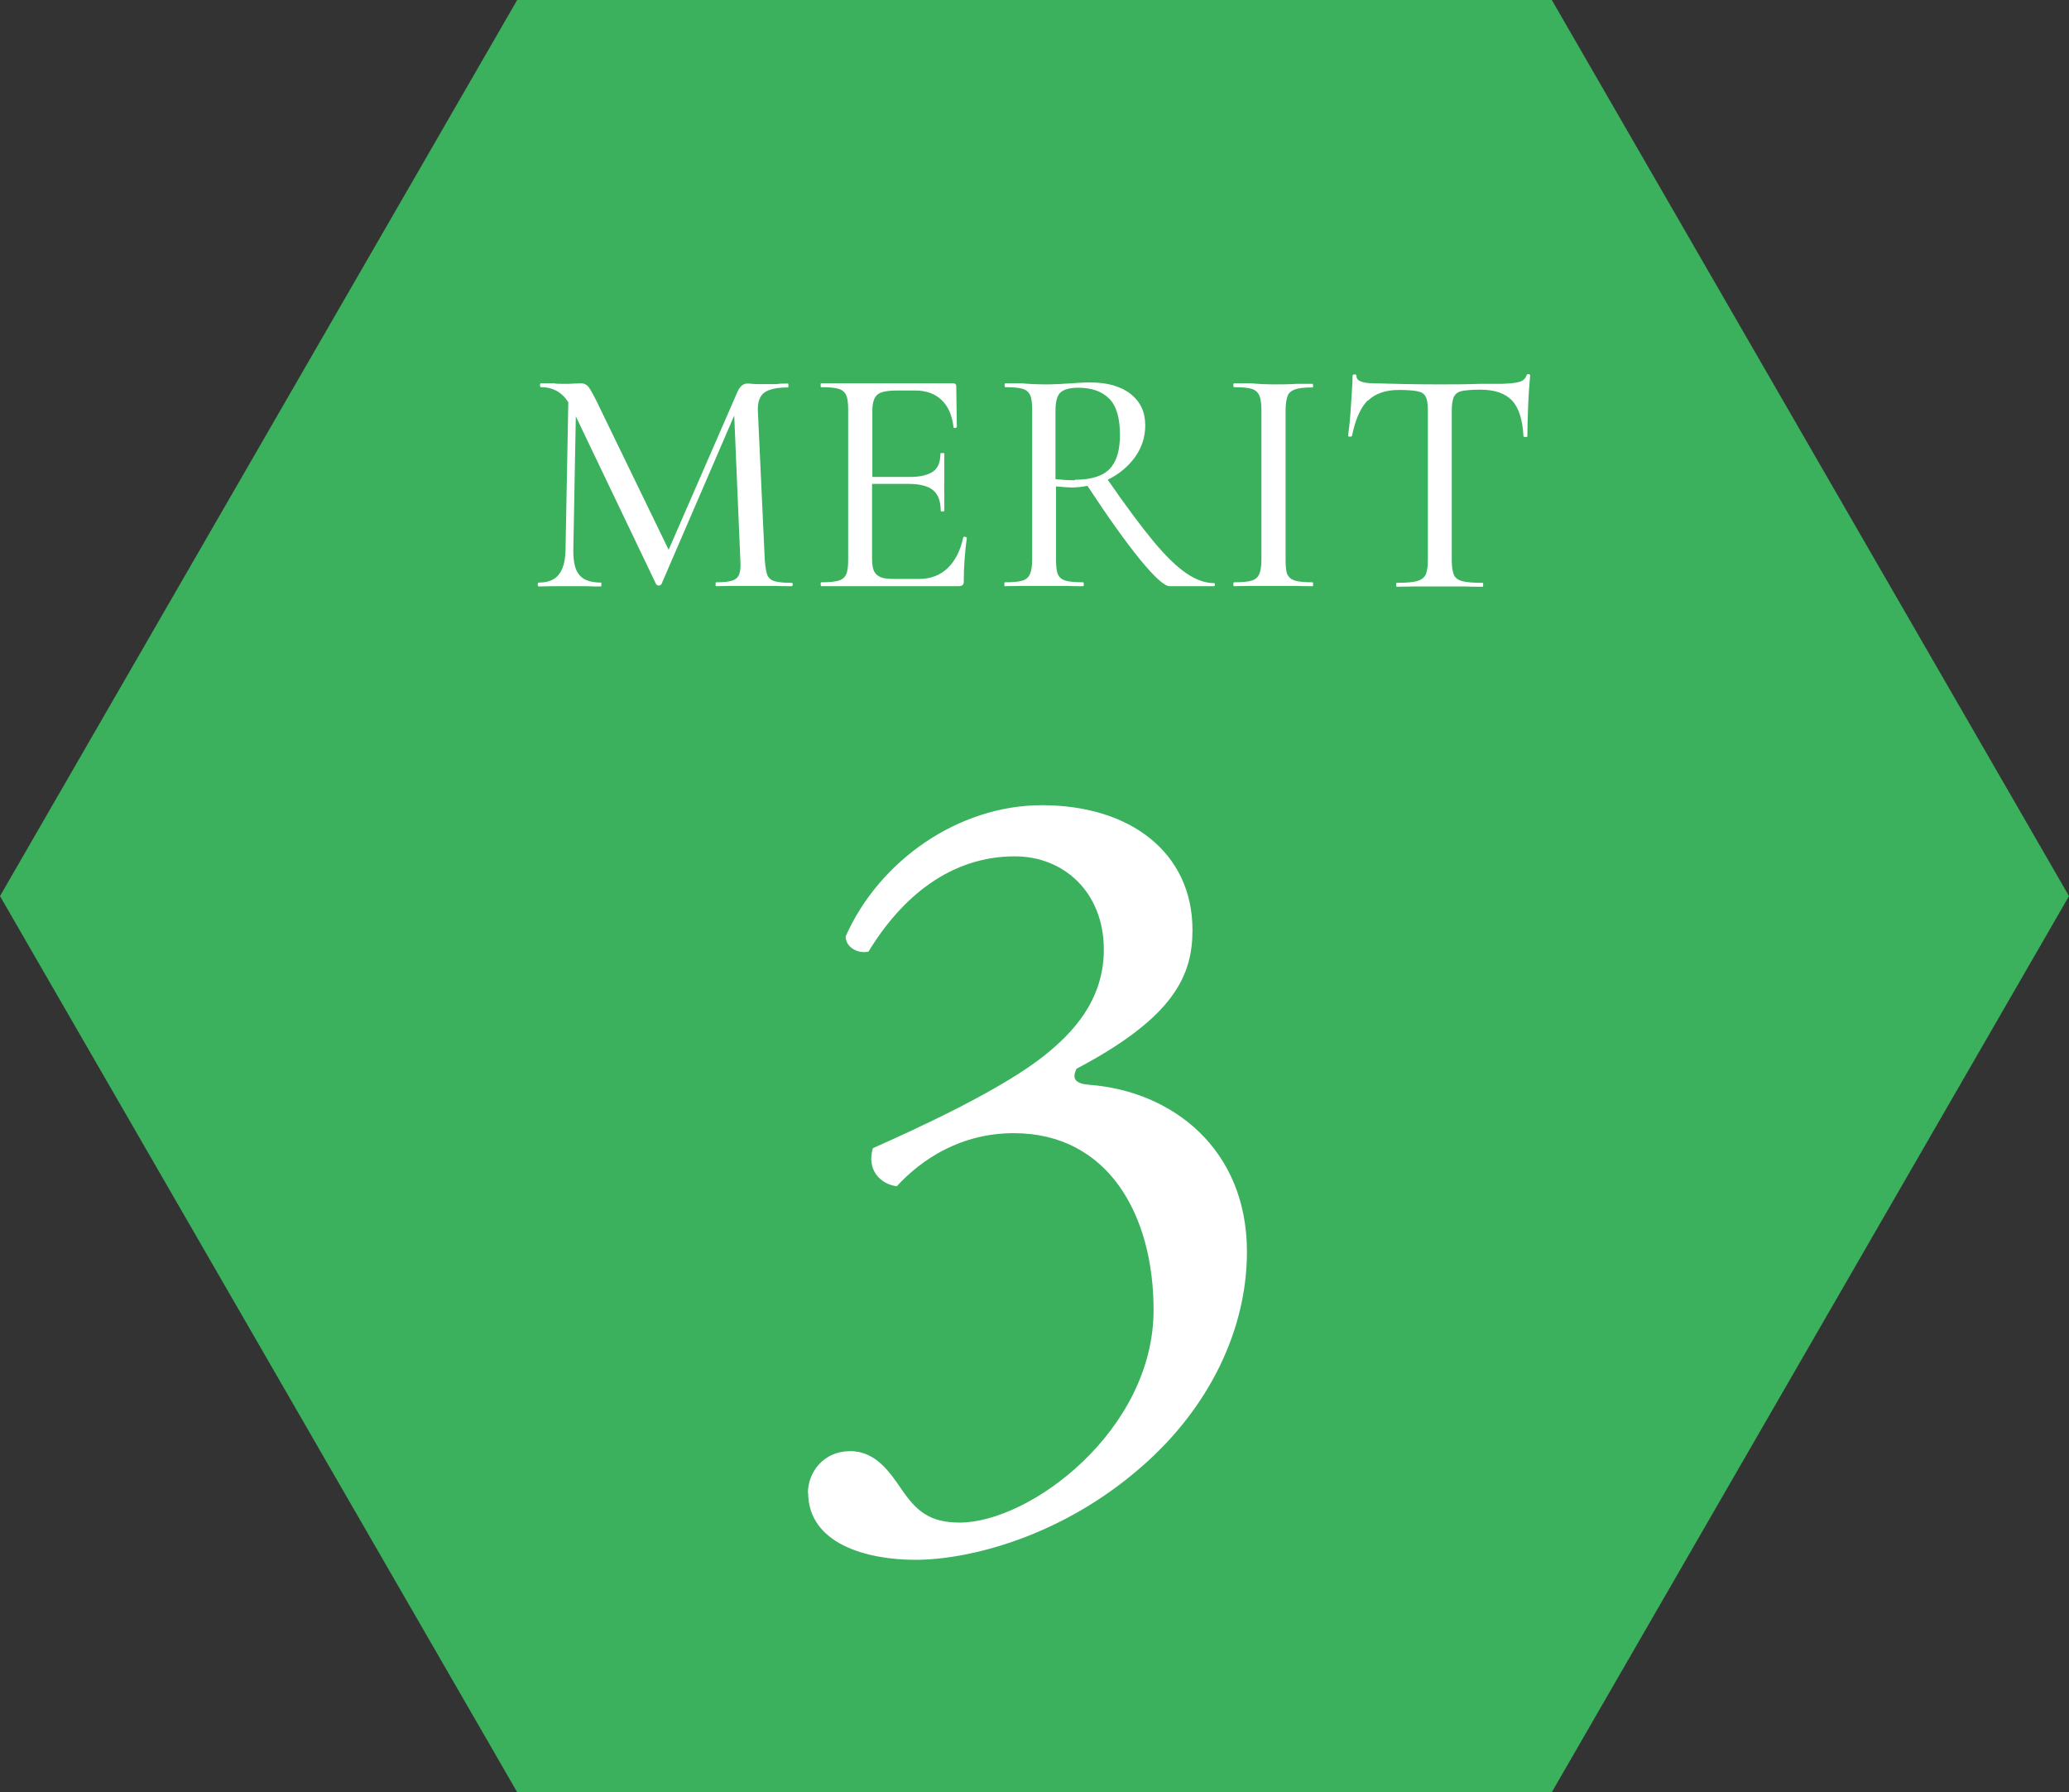
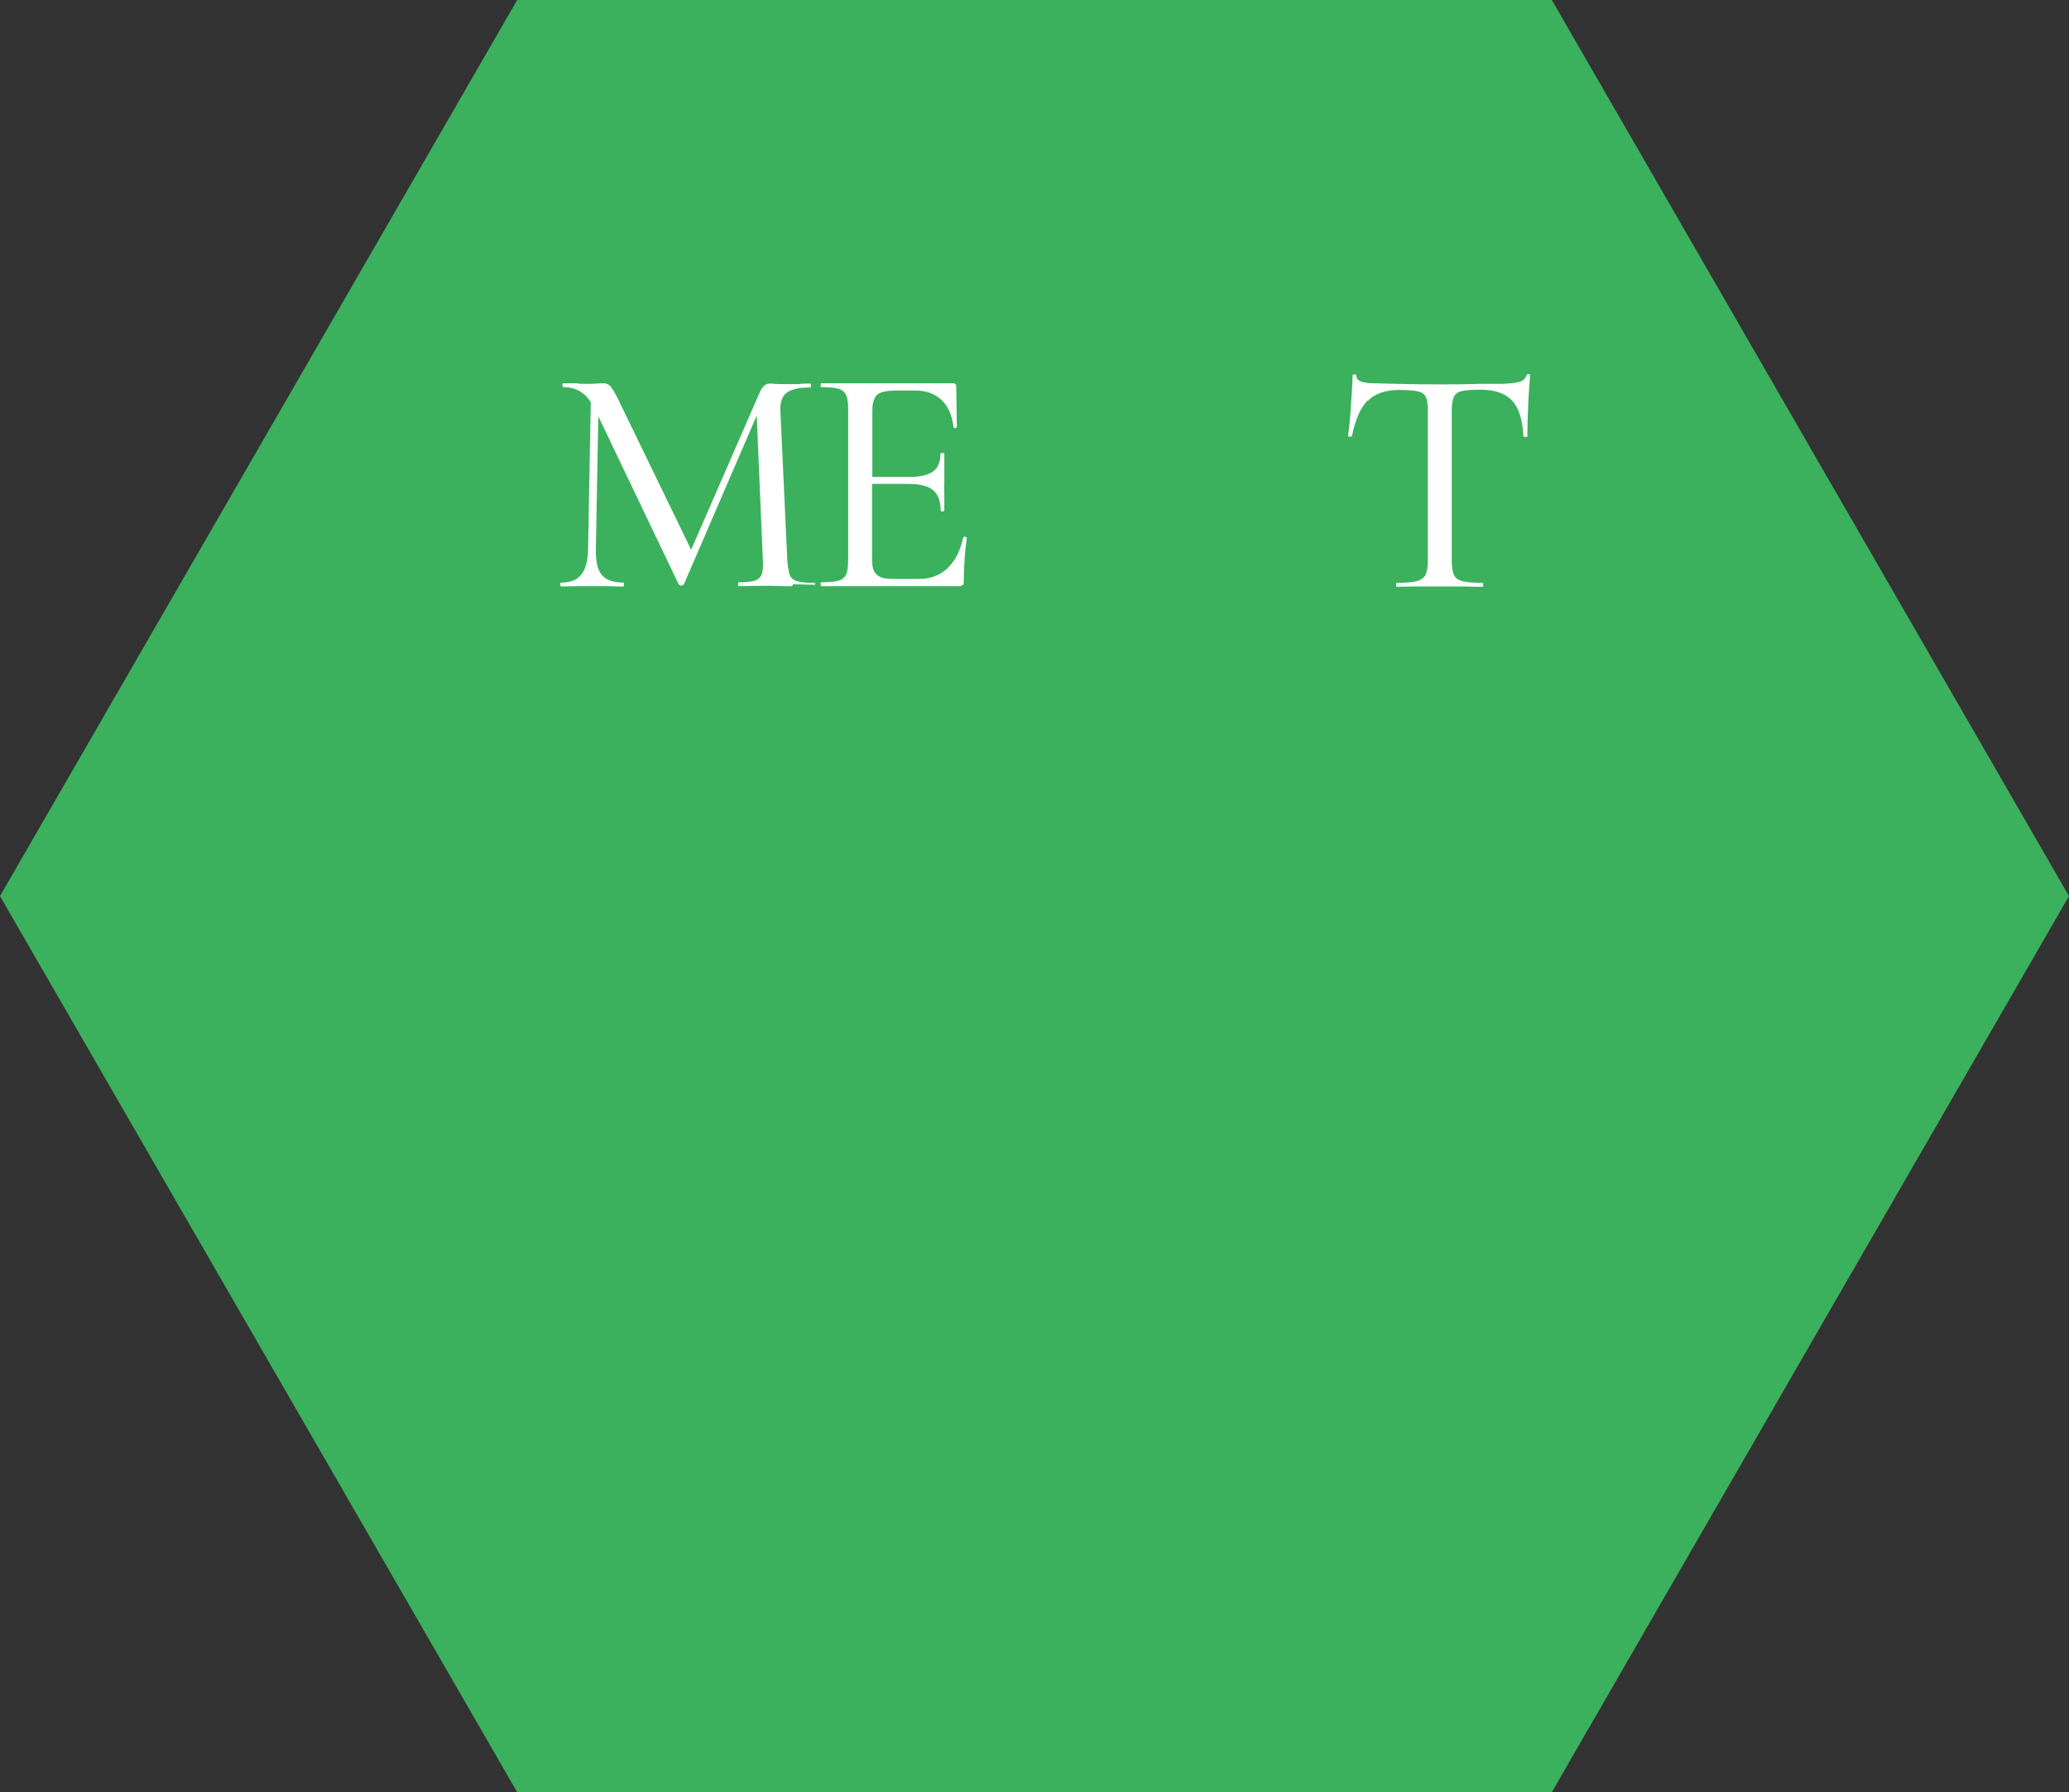
<svg xmlns="http://www.w3.org/2000/svg" id="_レイヤー_2" data-name="レイヤー 2" viewBox="0 0 74.45 64.48">
  <rect x="0" y="0" width="74.45" height="64.48" fill="#333333" stroke="none" />
  <defs>
    <style>
      .cls-1 {
        fill: #3bb15d;
      }

      .cls-2 {
        fill: #fff;
      }
    </style>
  </defs>
  <g id="main">
    <g>
      <polygon class="cls-1" points="55.84 0 18.61 0 0 32.24 18.61 64.48 55.84 64.48 74.45 32.24 55.84 0" />
      <g>
        <g>
-           <path class="cls-2" d="M28.53,21.02s-.01.07-.04.07c-.25,0-.45,0-.6-.01h-.81s-.78,0-.78,0c-.12,0-.3.01-.53.01-.02,0-.02-.02-.02-.07s0-.07.02-.07c.26,0,.46-.02.58-.06.12-.04.21-.12.25-.23.04-.11.06-.28.04-.51l-.22-5.2-2.62,6.07s-.05.05-.09.05c-.04,0-.07-.02-.1-.05l-2.89-6.04-.09,4.82c0,.41.06.71.22.89.15.18.41.27.77.27.02,0,.02.02.02.07s0,.07-.02.07c-.22,0-.39,0-.5-.01h-.63s-.63,0-.63,0c-.11,0-.26.01-.47.01-.02,0-.04-.02-.04-.07s.01-.07.04-.07c.32,0,.56-.09.71-.28.16-.19.24-.48.25-.89l.1-5.32c-.23-.36-.56-.54-.98-.54-.02,0-.04-.02-.04-.07s.01-.07.04-.07h.46c.09.02.2.02.34.02.16,0,.29,0,.39-.01.11,0,.19-.01.25-.01.1,0,.18.04.25.11.06.07.16.24.29.5l2.61,5.38,2.48-5.69c.09-.19.2-.29.35-.29.04,0,.1,0,.18.01s.18.01.3.01h.58c.09-.02.22-.02.4-.02.02,0,.02.02.02.07s0,.07-.02.07c-.39,0-.67.06-.84.18-.17.12-.25.34-.24.65l.25,5.39c.02.24.05.42.09.53.05.11.13.18.26.22.13.04.34.06.62.06.02,0,.04.02.04.07Z" />
+           <path class="cls-2" d="M28.53,21.02s-.01.07-.04.07c-.25,0-.45,0-.6-.01s-.78,0-.78,0c-.12,0-.3.01-.53.01-.02,0-.02-.02-.02-.07s0-.07.02-.07c.26,0,.46-.02.58-.06.12-.04.21-.12.25-.23.04-.11.06-.28.04-.51l-.22-5.2-2.62,6.07s-.05.05-.09.05c-.04,0-.07-.02-.1-.05l-2.89-6.04-.09,4.82c0,.41.06.71.22.89.15.18.41.27.77.27.02,0,.02.02.02.07s0,.07-.02.07c-.22,0-.39,0-.5-.01h-.63s-.63,0-.63,0c-.11,0-.26.01-.47.01-.02,0-.04-.02-.04-.07s.01-.07.04-.07c.32,0,.56-.09.71-.28.16-.19.24-.48.25-.89l.1-5.32c-.23-.36-.56-.54-.98-.54-.02,0-.04-.02-.04-.07s.01-.07.04-.07h.46c.09.02.2.02.34.02.16,0,.29,0,.39-.01.11,0,.19-.01.25-.01.1,0,.18.04.25.11.06.07.16.24.29.5l2.61,5.38,2.48-5.69c.09-.19.2-.29.35-.29.04,0,.1,0,.18.01s.18.01.3.01h.58c.09-.02.22-.02.4-.02.02,0,.02.02.02.07s0,.07-.02.07c-.39,0-.67.06-.84.18-.17.12-.25.34-.24.65l.25,5.39c.02.24.05.42.09.53.05.11.13.18.26.22.13.04.34.06.62.06.02,0,.04.02.04.07Z" />
          <path class="cls-2" d="M34.72,19.31s.07.02.07.04c-.07.51-.11,1.03-.11,1.57,0,.06-.01.11-.04.13s-.08.04-.15.04h-4.94s-.02-.02-.02-.07,0-.07.02-.07c.29,0,.5-.02.63-.06.13-.04.22-.12.27-.23.05-.11.07-.29.07-.52v-5.41c0-.23-.02-.4-.07-.51-.05-.11-.14-.19-.27-.23-.13-.04-.34-.06-.63-.06-.02,0-.02-.02-.02-.07s0-.07.02-.07h4.75c.07,0,.11.04.11.11l.02,1.46s-.02.04-.06.04-.06-.01-.06-.04c-.05-.42-.19-.74-.43-.97-.24-.23-.56-.34-.95-.34h-.64c-.37,0-.61.05-.72.15-.12.1-.18.3-.18.58v2.38h1.34c.39,0,.67-.07.85-.2.18-.13.26-.35.26-.64,0-.02.02-.02.07-.02s.07,0,.07.02v.97c-.01.23,0,.4,0,.51v.58s-.01.02-.06.02-.07,0-.07-.02c0-.34-.09-.59-.27-.74-.18-.15-.47-.23-.88-.23h-1.32v2.68c0,.2.02.35.07.46.05.1.13.17.25.22s.3.06.54.06h.83c.41,0,.76-.13,1.03-.39s.46-.63.56-1.1c0-.02.02-.03.07-.03Z" />
-           <path class="cls-2" d="M43.72,21.02s-.01.07-.03.07h-1.6c-.19,0-.54-.32-1.06-.95-.52-.64-1.15-1.52-1.9-2.66-.21.04-.41.06-.58.06-.04,0-.22-.01-.55-.04v2.64c0,.24.02.42.07.53.05.11.14.18.27.22.13.04.34.06.63.06.02,0,.03.02.03.07s-.01.07-.03.07c-.25,0-.44,0-.57-.01h-.83s-.81,0-.81,0c-.15,0-.35.01-.6.01-.02,0-.02-.02-.02-.07s0-.07.02-.07c.29,0,.5-.02.63-.06.13-.04.22-.12.27-.23.05-.11.08-.29.08-.52v-5.41c0-.23-.02-.4-.07-.51-.05-.11-.14-.19-.27-.23-.13-.04-.34-.06-.62-.06-.02,0-.03-.02-.03-.07s.01-.07.03-.07h.57c.33.03.6.04.81.04.16,0,.32,0,.47-.01.15,0,.28-.02.39-.02.29-.02.56-.04.81-.04.62,0,1.11.14,1.46.42s.52.65.52,1.12c0,.42-.12.8-.37,1.15-.25.34-.57.61-.98.81.65.94,1.2,1.68,1.64,2.21.44.53.83.91,1.18,1.15.35.24.68.36,1.01.36.02,0,.03.02.03.07ZM38.68,17.26c.58,0,1-.13,1.25-.39.25-.26.37-.67.37-1.22,0-.62-.13-1.05-.39-1.31-.26-.26-.63-.39-1.11-.39-.3,0-.52.06-.64.17-.12.11-.18.33-.18.65v2.47c.22.02.45.04.69.04Z" />
-           <path class="cls-2" d="M46.33,20.67c.05.11.14.18.27.22s.34.06.63.06c.02,0,.02.02.02.07s0,.07-.02.07c-.24,0-.43,0-.57-.01h-.84s-.81,0-.81,0c-.15,0-.35.01-.6.01-.02,0-.03-.02-.03-.07s.01-.07.03-.07c.29,0,.5-.02.63-.06.13-.04.22-.12.27-.23.05-.11.08-.29.08-.52v-5.41c0-.23-.03-.4-.08-.51-.05-.11-.14-.19-.27-.23-.13-.04-.34-.06-.63-.06-.02,0-.03-.02-.03-.07s.01-.07.03-.07h.6c.33.03.6.04.81.04.23,0,.51,0,.85-.02h.56s.02.01.02.06,0,.07-.02.07c-.28,0-.49.02-.63.07-.14.05-.23.13-.27.24s-.07.29-.07.52v5.39c0,.24.02.42.07.53Z" />
          <path class="cls-2" d="M49.22,14.4c-.26.26-.45.69-.57,1.28,0,.02-.03.03-.08.03-.04,0-.06-.01-.06-.03.03-.22.07-.57.1-1.05s.06-.85.06-1.1c0-.04.02-.06.07-.06s.07.02.07.06c0,.17.21.26.63.26.67.02,1.45.04,2.35.04.46,0,.95,0,1.46-.02h.79c.28-.01.49-.03.63-.07s.22-.12.26-.23c0-.03.03-.05.07-.05s.06.02.06.05c-.02.23-.05.57-.07,1.05-.02.47-.03.85-.03,1.14,0,.02-.02.02-.06.02s-.07,0-.08-.02c-.03-.6-.17-1.03-.41-1.29-.25-.26-.63-.39-1.14-.39-.31,0-.54.02-.67.05-.14.03-.23.1-.28.2-.05.1-.08.27-.08.5v5.39c0,.24.03.42.08.53.05.11.15.18.3.22.15.04.4.06.73.06.02,0,.02.02.02.07s0,.07-.02.07c-.26,0-.48,0-.63-.01h-.92s-.89,0-.89,0c-.16,0-.37.01-.65.01-.02,0-.02-.02-.02-.07s0-.07.02-.07c.33,0,.57-.02.72-.06s.26-.12.32-.23c.05-.11.08-.29.08-.52v-5.41c0-.23-.03-.39-.08-.48-.05-.1-.14-.16-.28-.19s-.36-.05-.68-.05c-.48,0-.86.13-1.12.39Z" />
        </g>
-         <path class="cls-2" d="M29.07,53.73c0-.78.58-1.52,1.52-1.52s1.44.78,1.87,1.4c.51.74.98,1.17,2.07,1.17,2.54,0,6.98-3.32,6.98-7.65,0-3.43-1.64-6.36-5.03-6.36-1.91,0-3.32.94-4.21,1.91-.62-.08-1.09-.62-.86-1.37,1.48-.66,4.68-2.11,6.24-3.39.86-.7,2.07-1.87,2.07-3.75,0-2.07-1.44-3.36-3.2-3.36-2.3,0-4.06,1.44-5.27,3.43-.39.08-.82-.16-.82-.55,1.21-2.73,4.06-4.72,7.06-4.72,3.2,0,5.42,1.72,5.42,4.49,0,1.6-.62,3.12-4.17,4.99-.2.39,0,.55.47.58,2.97.23,5.66,2.3,5.66,6.01,0,2.81-1.37,5.62-3.78,7.72-2.89,2.54-6.24,3.36-8.15,3.36-1.76,0-3.86-.58-3.86-2.42Z" />
      </g>
    </g>
  </g>
</svg>